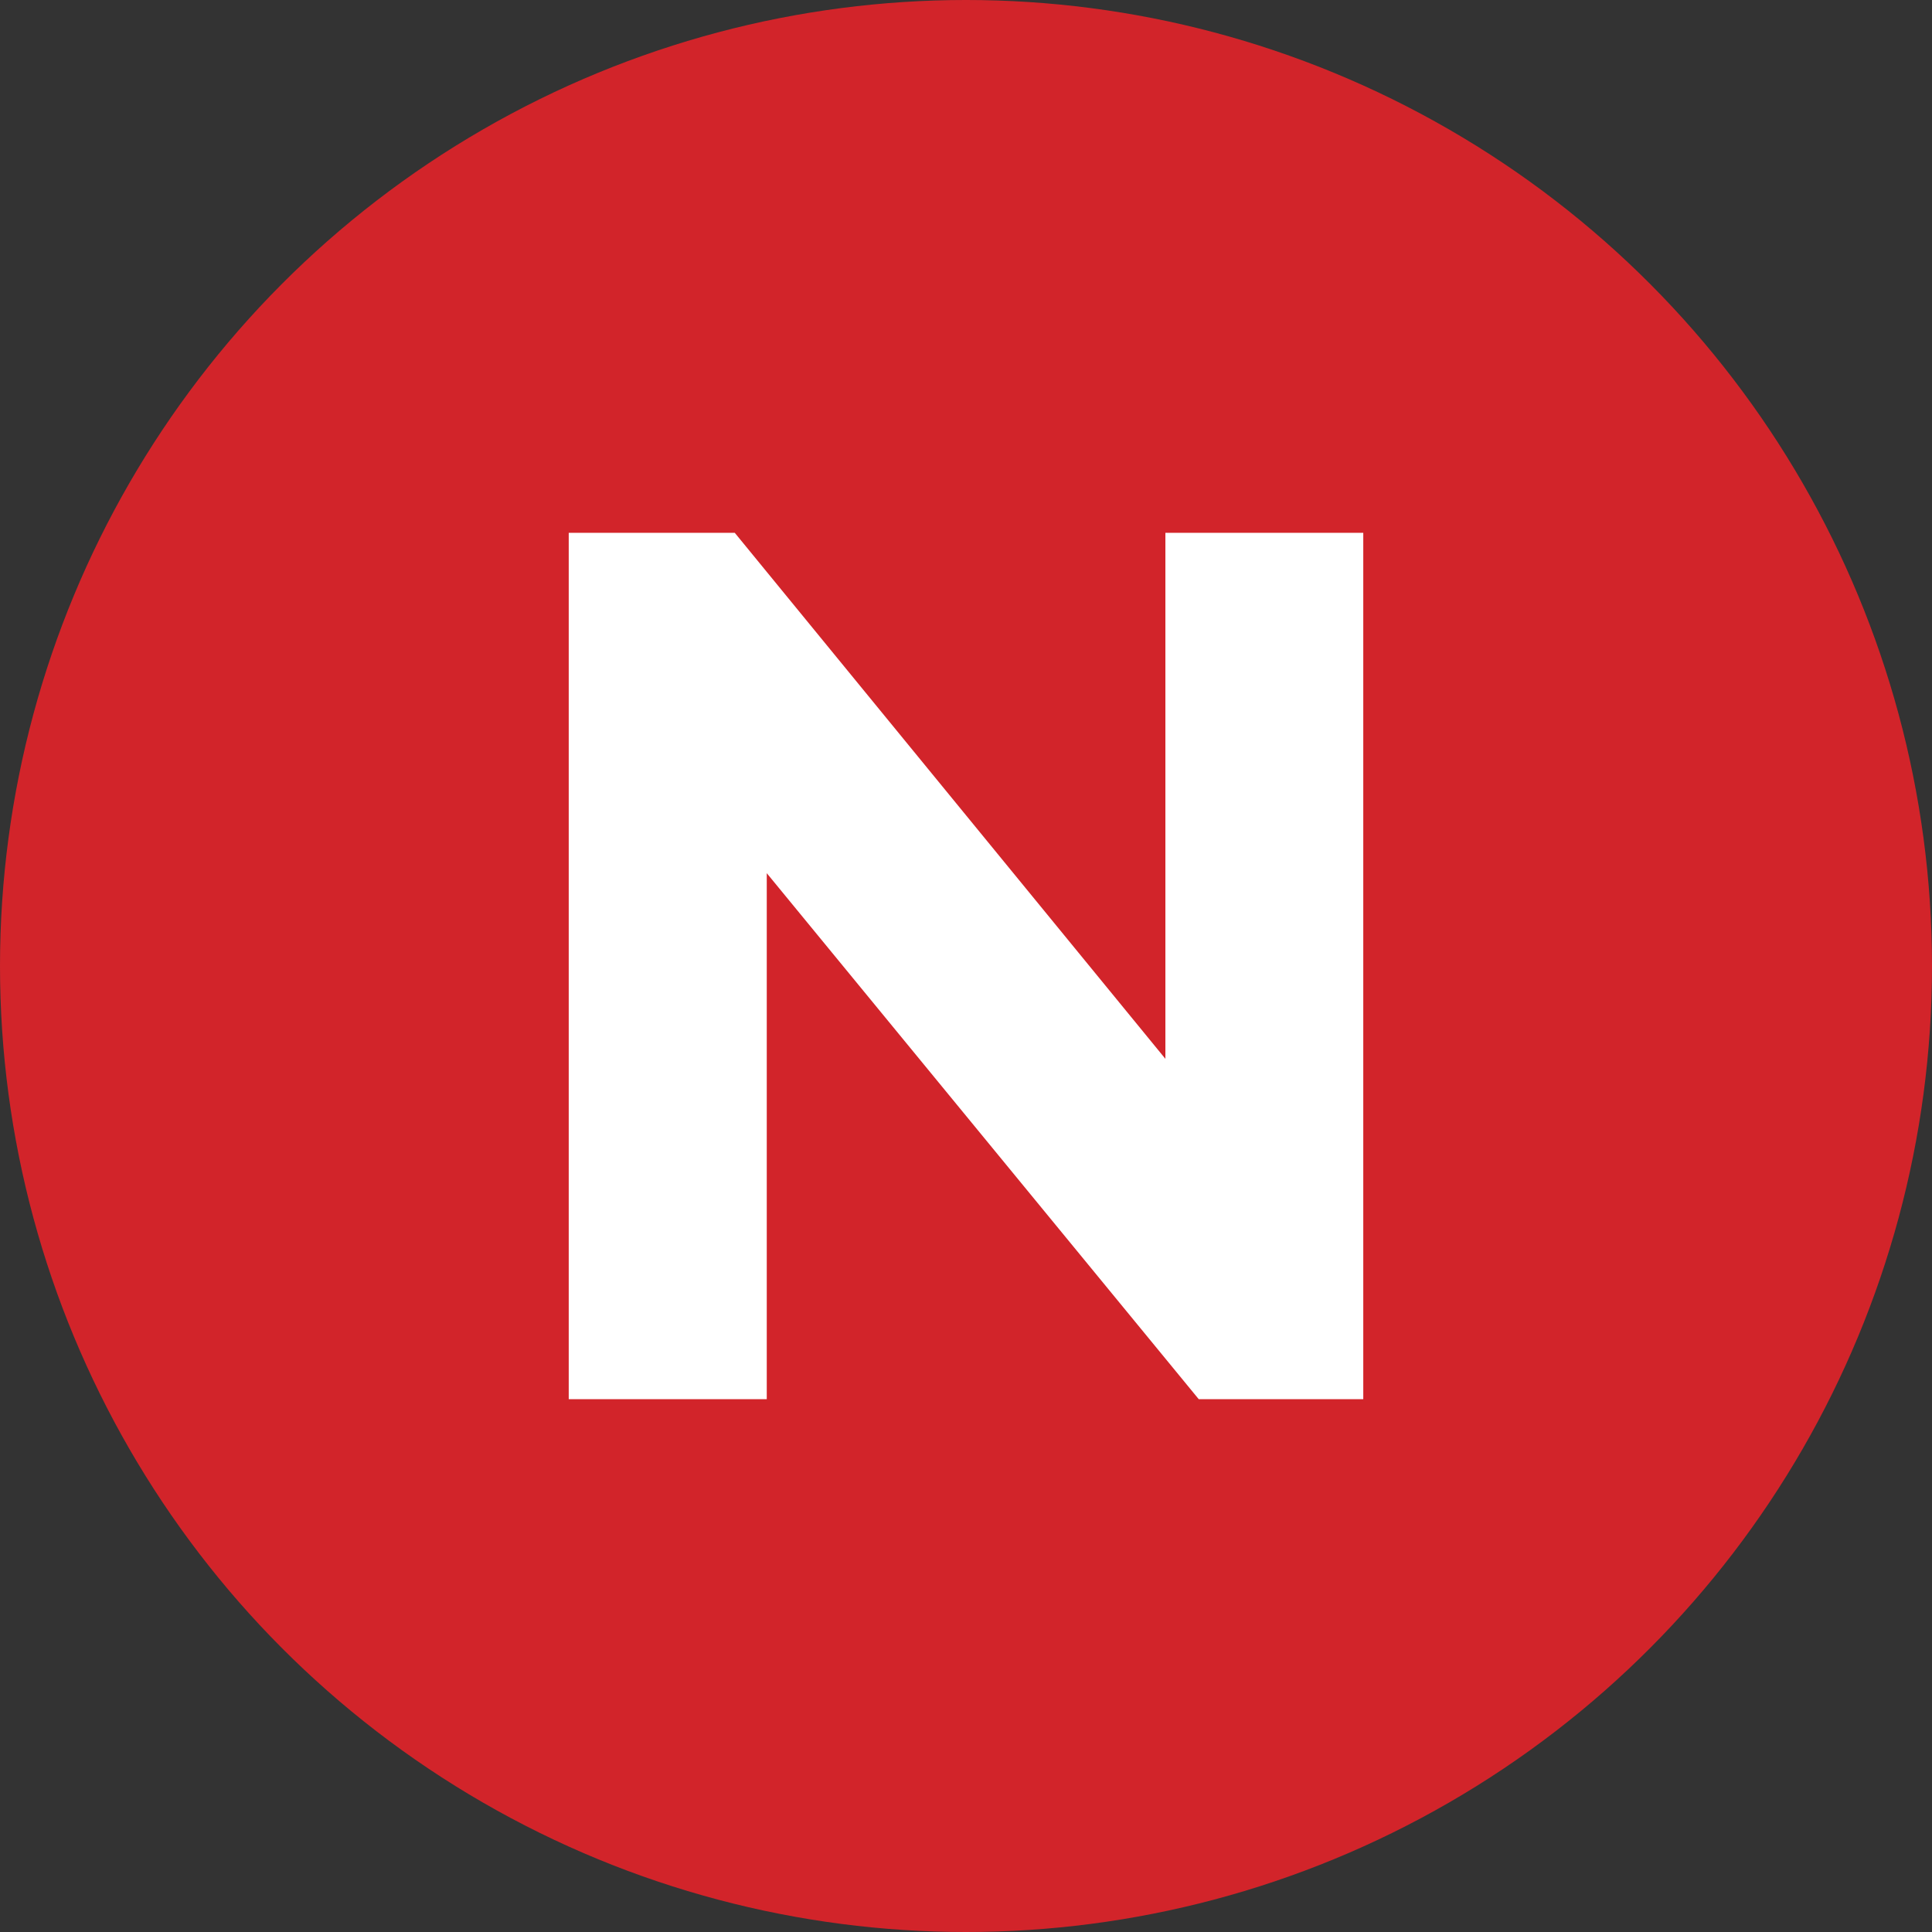
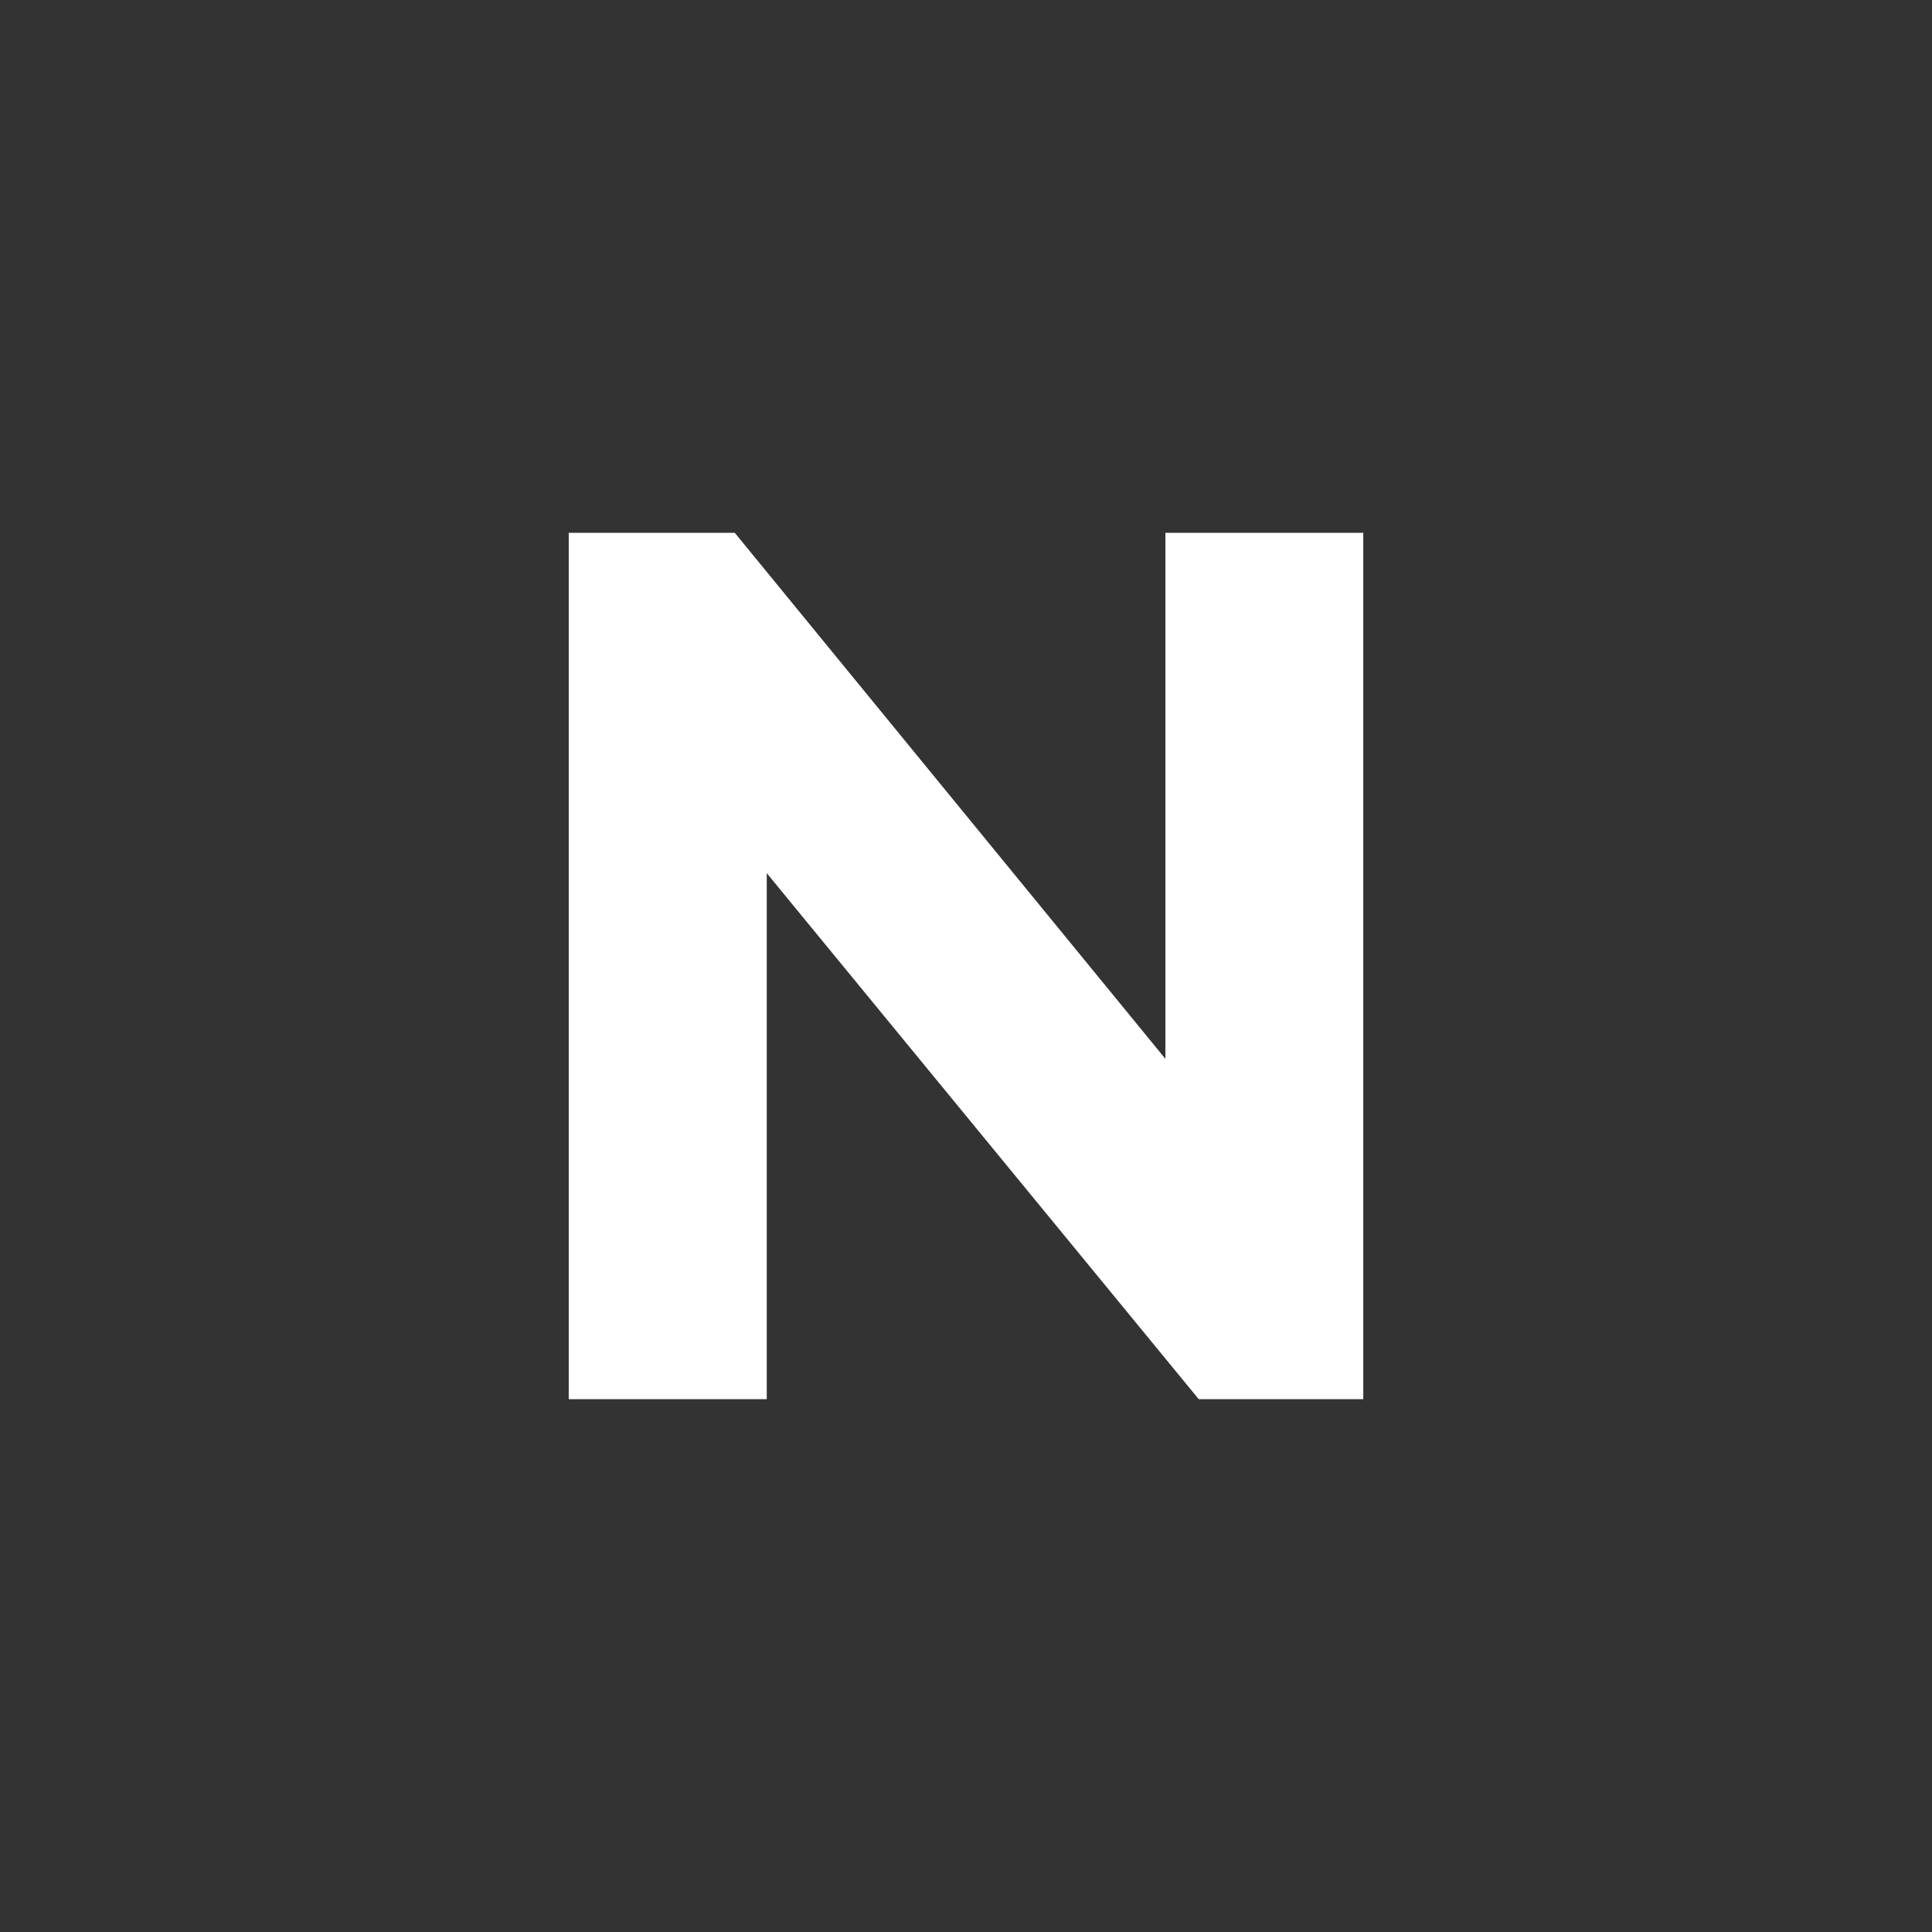
<svg xmlns="http://www.w3.org/2000/svg" viewBox="0 0 128 128">
  <rect x="0" y="0" width="128" height="128" fill="#333333" stroke="none" />
  <defs>
    <style>.cls-1{fill:#d2242a;}.cls-2{fill:#fff;}</style>
  </defs>
  <g id="Layer_2" data-name="Layer 2">
-     <circle class="cls-1" cx="64" cy="64" r="64" />
-   </g>
+     </g>
  <g id="Layer_3" data-name="Layer 3">
    <path class="cls-2" d="M566.32,511.3v57.4h-10.9L526.8,533.85V568.7H513.68V511.3h11l28.53,34.85V511.3Z" transform="translate(-476 -476)" />
  </g>
</svg>